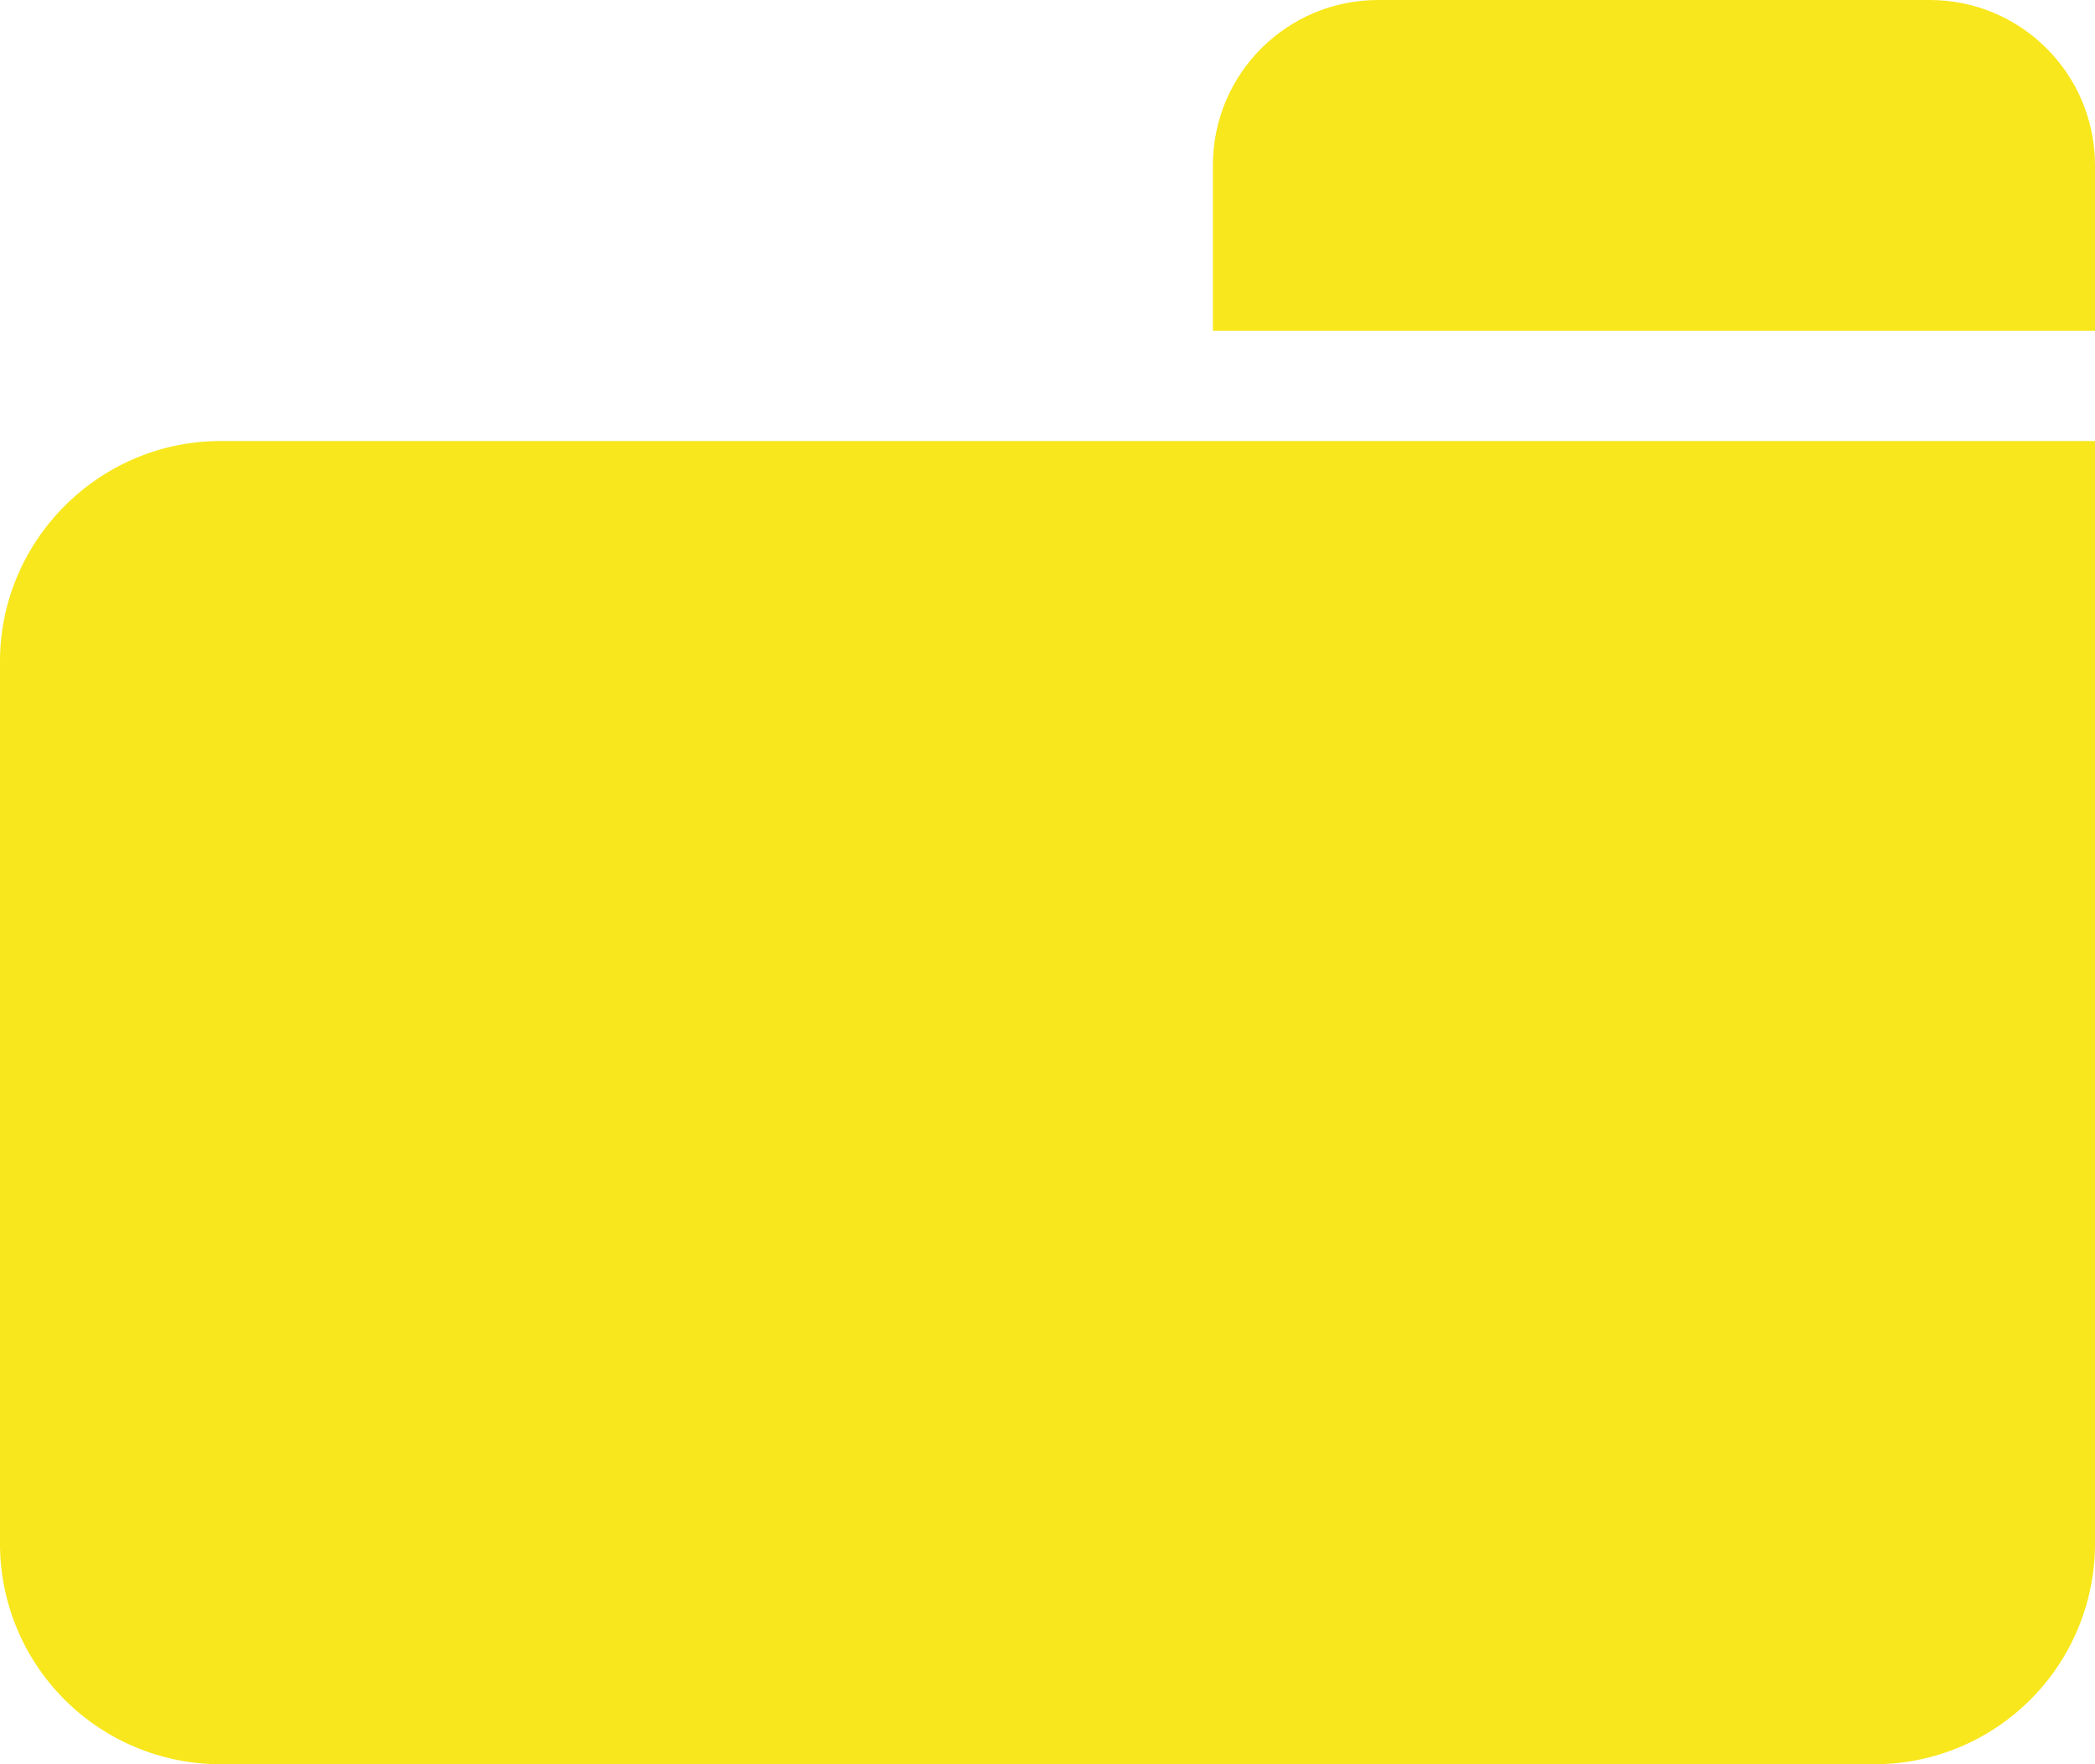
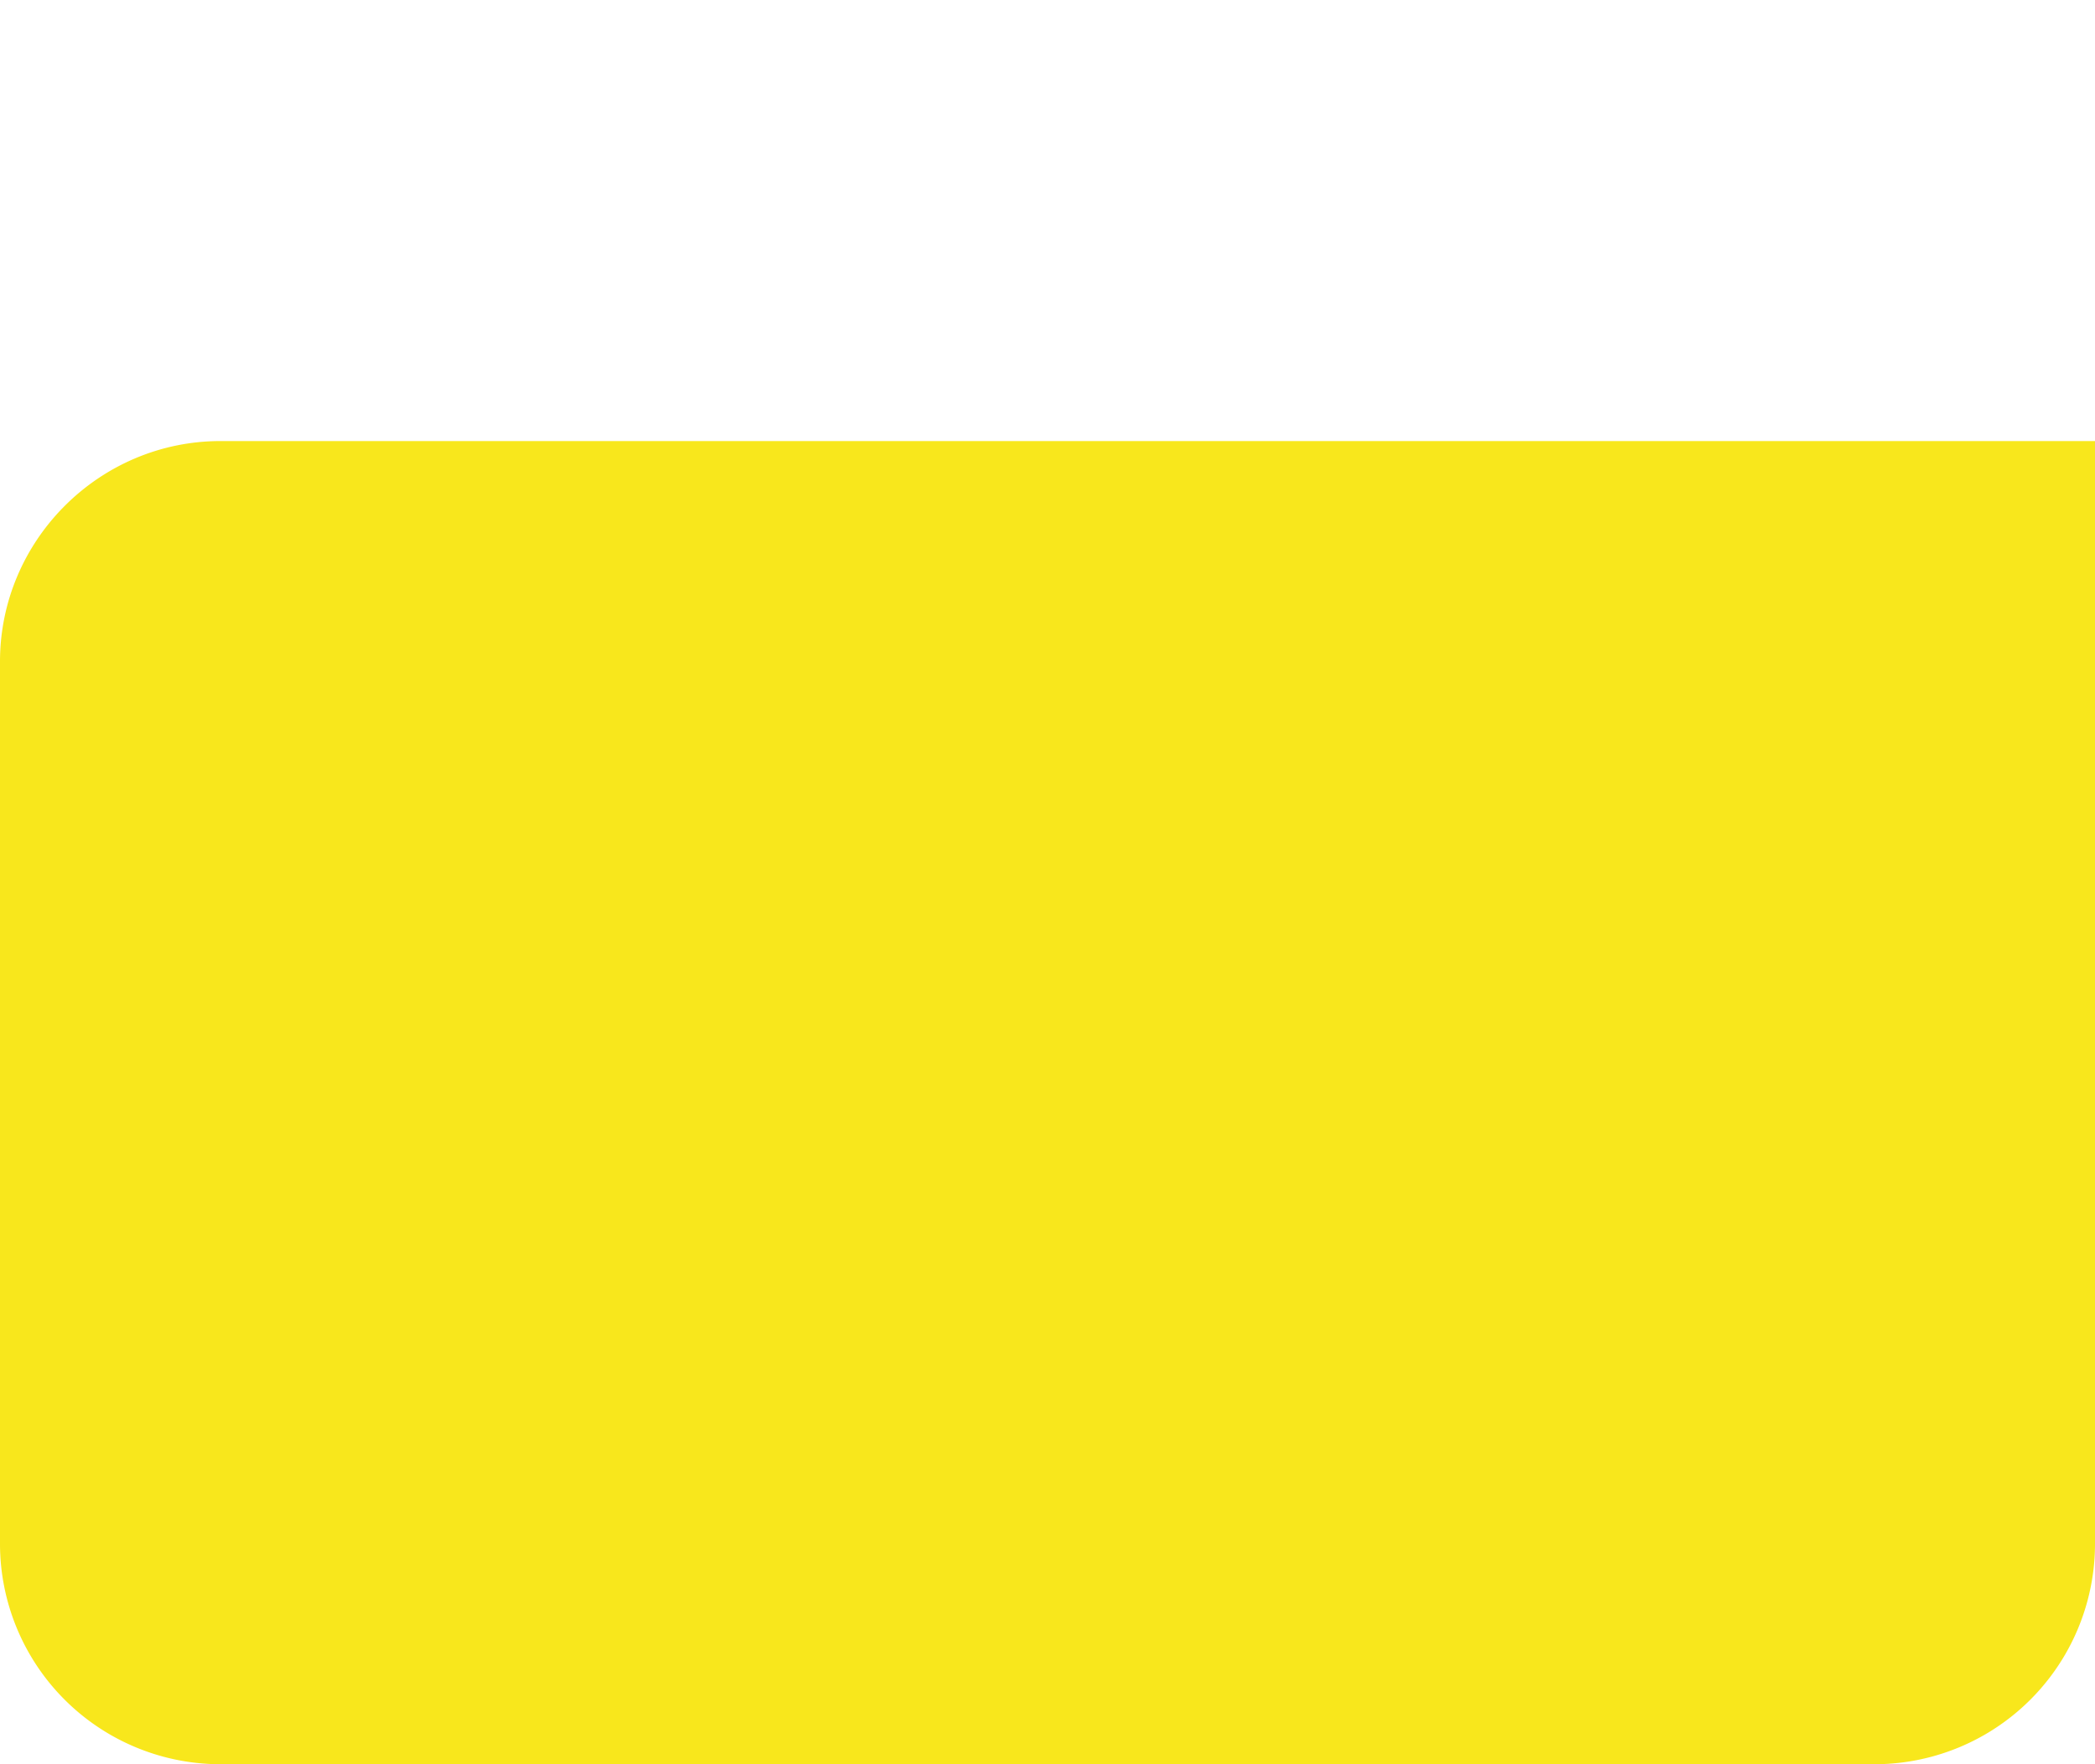
<svg xmlns="http://www.w3.org/2000/svg" xmlns:ns1="http://sodipodi.sourceforge.net/DTD/sodipodi-0.dtd" xmlns:ns2="http://www.inkscape.org/namespaces/inkscape" xmlns:xlink="http://www.w3.org/1999/xlink" width="19" height="16" viewBox="0 0 19 16" version="1.1" id="svg52" ns1:docname="folder.svg" ns2:version="0.92.2 (5c3e80d, 2017-08-06)">
  <ns1:namedview pagecolor="#ffffff" bordercolor="#666666" borderopacity="1" objecttolerance="10" gridtolerance="10" guidetolerance="10" ns2:pageopacity="0" ns2:pageshadow="2" ns2:window-width="1920" ns2:window-height="1017" id="namedview54" showgrid="false" fit-margin-top="0" fit-margin-left="0" fit-margin-right="0" fit-margin-bottom="0" ns2:zoom="17.636075" ns2:cx="8.0174791" ns2:cy="5.8230723" ns2:window-x="-8" ns2:window-y="-8" ns2:window-maximized="1" ns2:current-layer="svg52" />
  <defs id="defs36">
-     <path id="sol7a" d="M 14,2.5 C 14,1.67 14.67,1 15.5,1 h 5 C 21.33,1 22,1.67 22,2.5 V 4 h -8 z" ns2:connector-curvature="0" />
    <path id="sol7b" d="M 3,7 C 3,5.9 3.9,5 5,5 h 17 v 10 a 2,2 0 0 1 -2,2 H 5 A 2,2 0 0 1 3,15 Z" ns2:connector-curvature="0" />
  </defs>
  <g id="g68" transform="translate(-3,-1)">
    <g id="g44">
      <use xlink:href="#sol7a" id="use42" style="fill:#f8e71c" x="0" y="0" width="100%" height="100%" />
    </g>
    <g id="g48">
      <use xlink:href="#sol7b" id="use46" style="fill:#f8e71c" x="0" y="0" width="100%" height="100%" />
    </g>
  </g>
</svg>